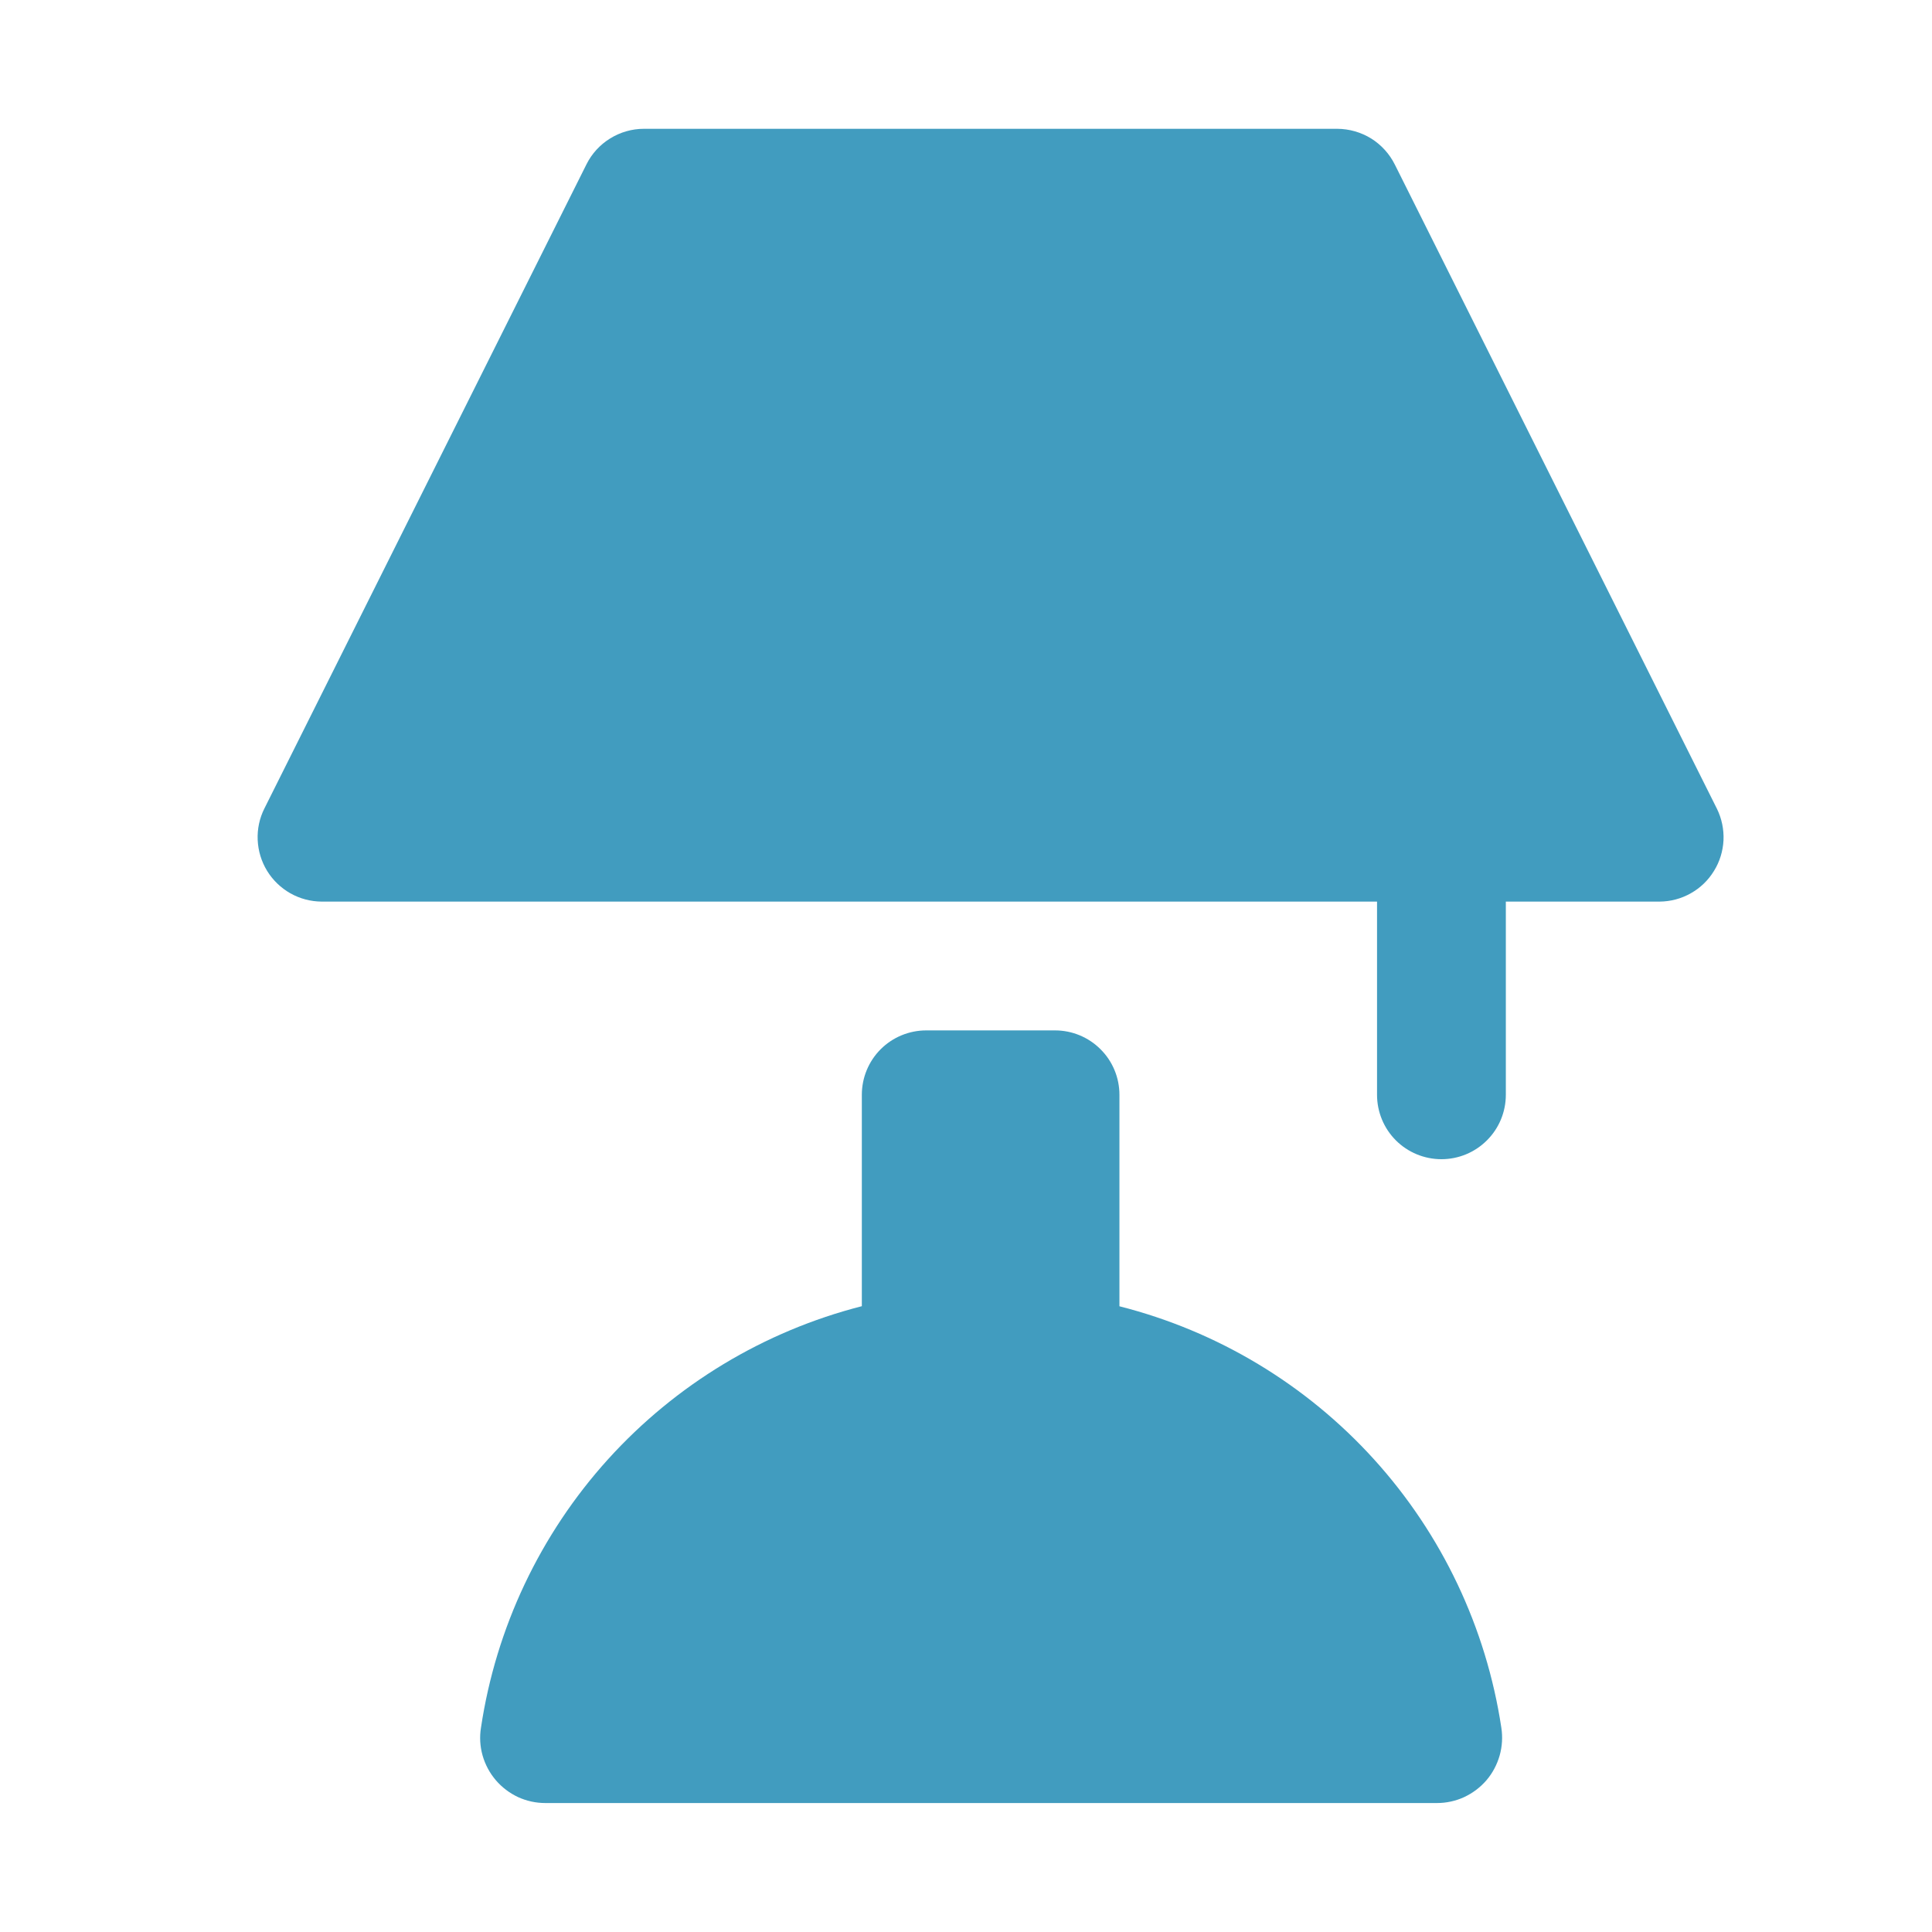
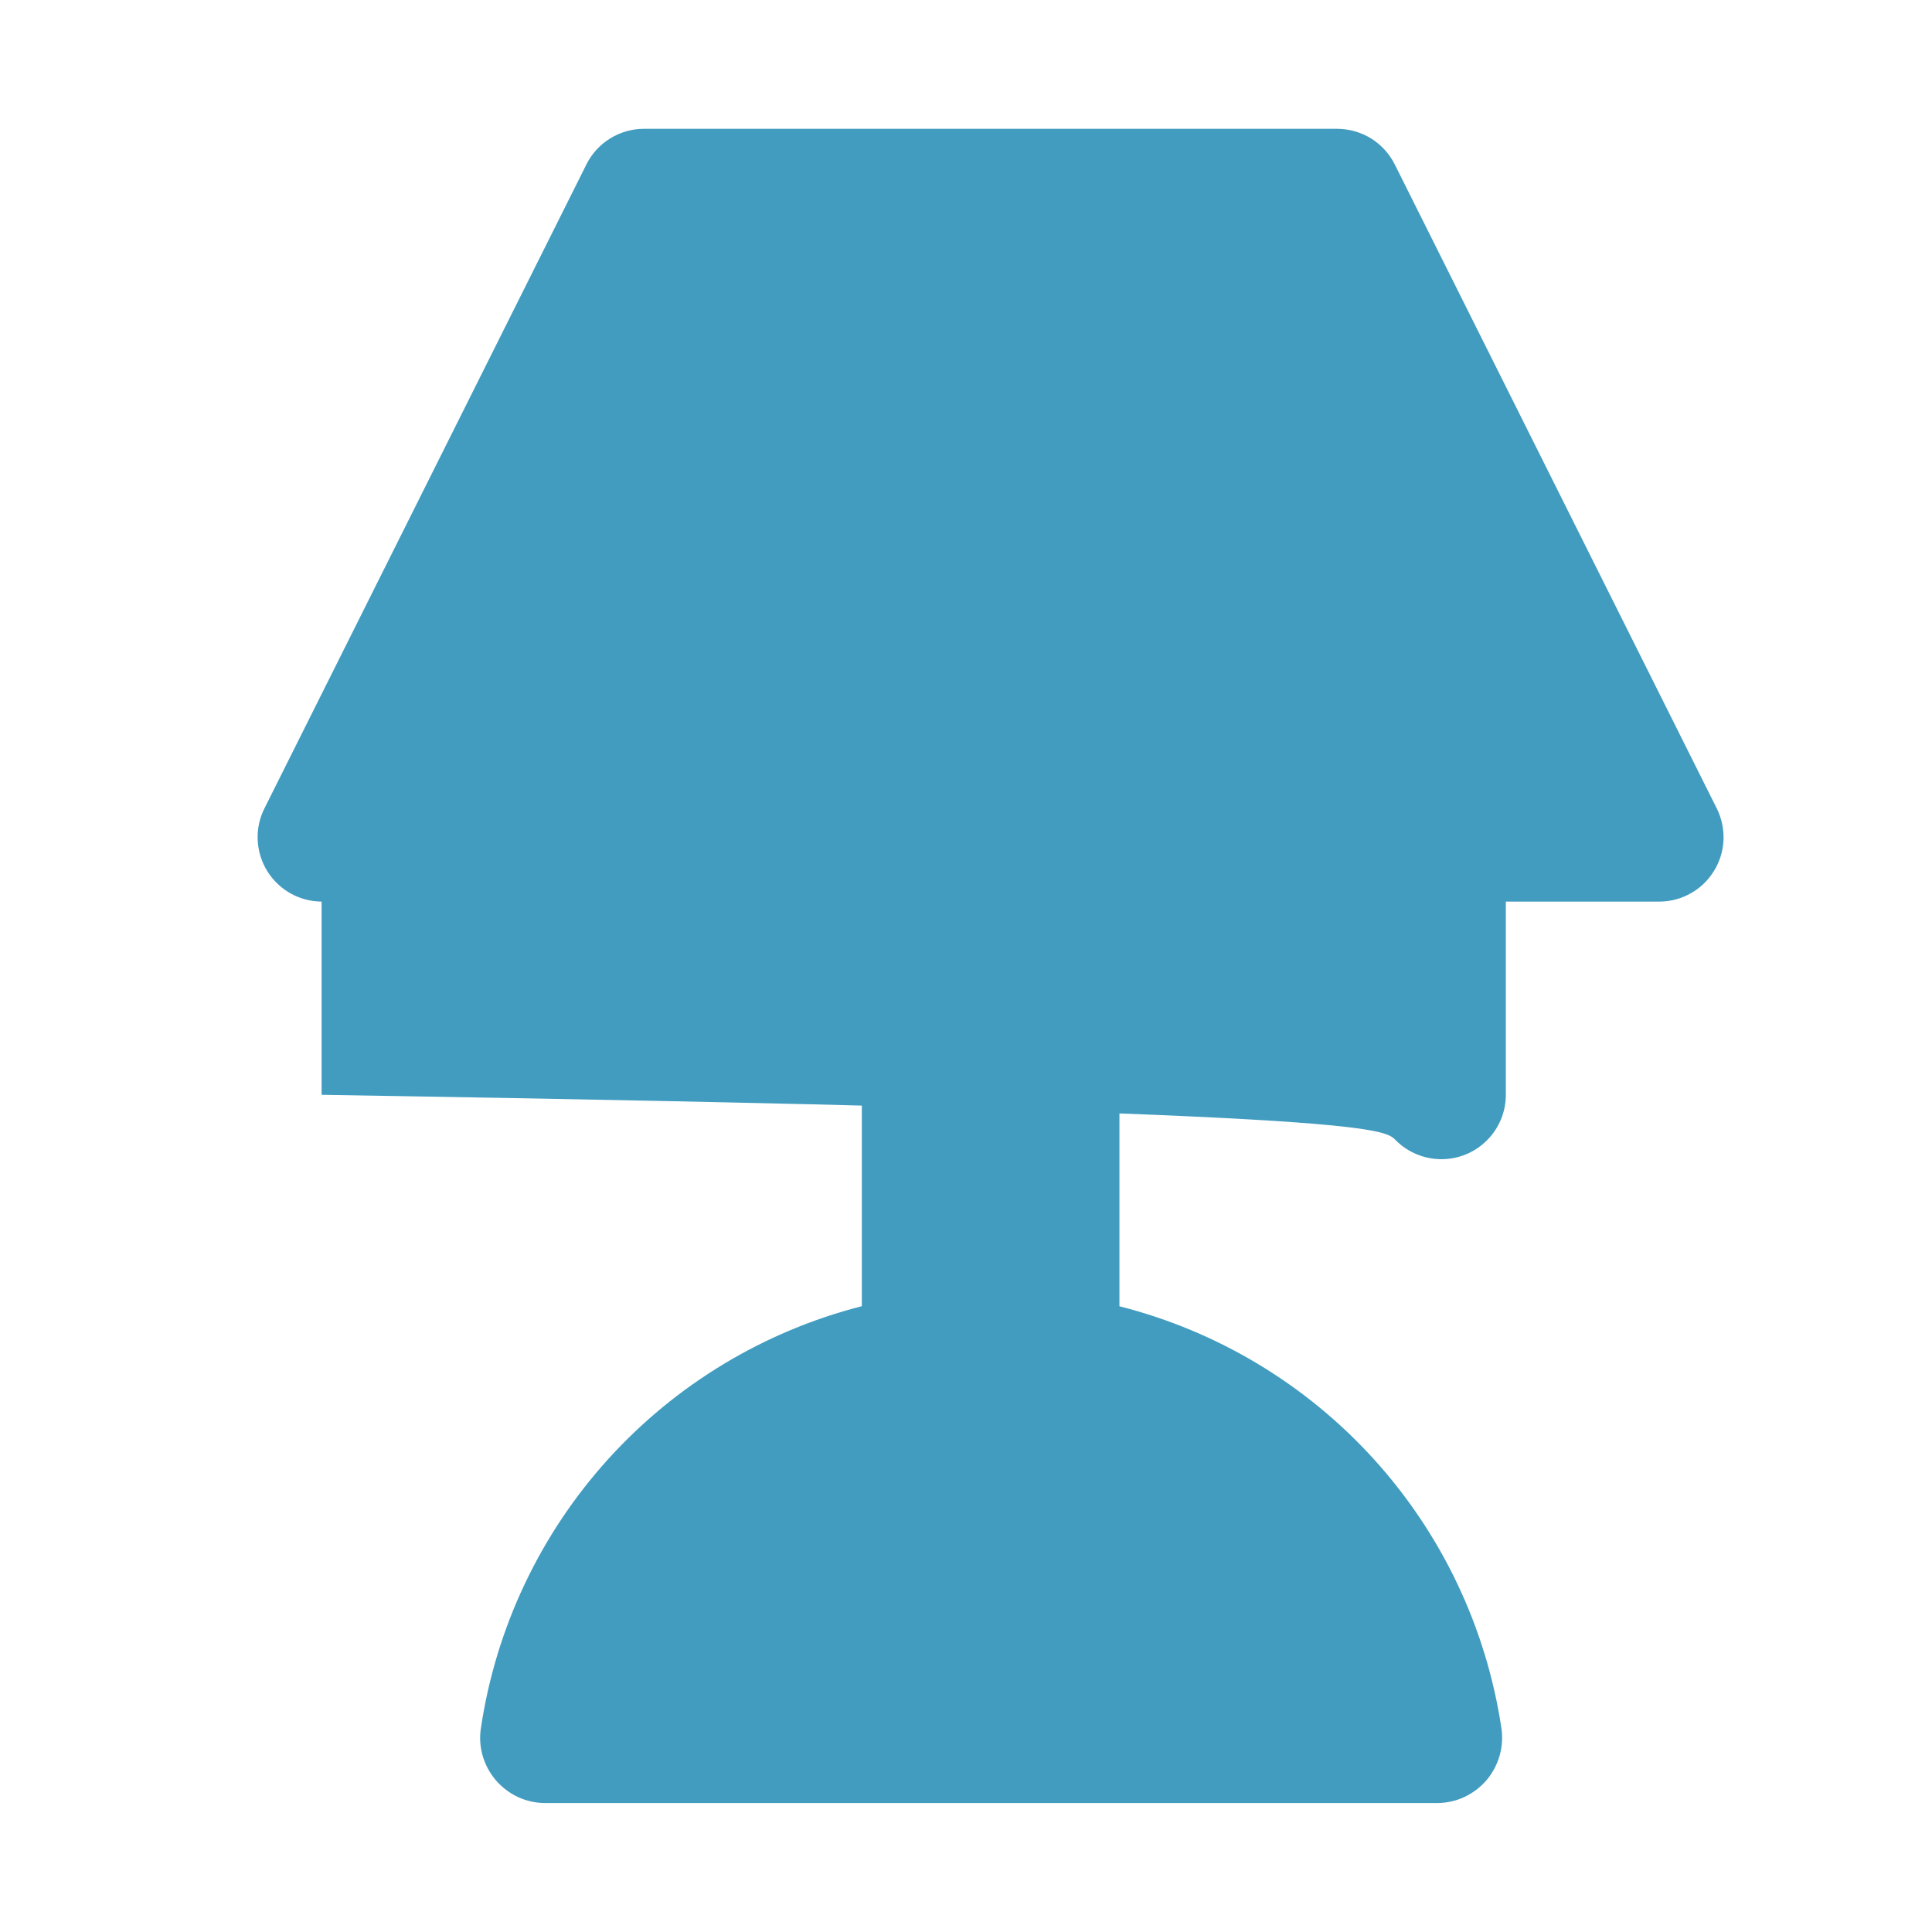
<svg xmlns="http://www.w3.org/2000/svg" width="24" height="24" viewBox="0 0 24 24" fill="none">
-   <path d="M13.906 16.227V13.6C13.906 13.388 13.822 13.184 13.671 13.034C13.521 12.884 13.318 12.8 13.106 12.8H11.506C11.294 12.8 11.09 12.884 10.94 13.034C10.79 13.184 10.706 13.388 10.706 13.6V16.226C9.49 16.537 8.393 17.199 7.551 18.13C6.71 19.061 6.161 20.22 5.975 21.461C5.956 21.577 5.963 21.695 5.995 21.808C6.027 21.92 6.083 22.025 6.159 22.114C6.235 22.203 6.329 22.274 6.435 22.324C6.542 22.373 6.657 22.398 6.775 22.398H17.85C17.967 22.398 18.083 22.373 18.189 22.324C18.295 22.274 18.39 22.203 18.466 22.114C18.542 22.025 18.597 21.92 18.629 21.808C18.661 21.695 18.668 21.577 18.65 21.461C18.462 20.218 17.912 19.059 17.068 18.128C16.224 17.197 15.124 16.536 13.906 16.227ZM21.328 10.046L17.328 2.046C17.262 1.913 17.16 1.8 17.034 1.721C16.908 1.643 16.762 1.601 16.613 1.6H7.999C7.85 1.6 7.705 1.642 7.579 1.72C7.453 1.798 7.351 1.909 7.285 2.042L3.285 10.042C3.224 10.163 3.195 10.298 3.201 10.434C3.207 10.57 3.247 10.702 3.318 10.818C3.389 10.934 3.489 11.03 3.607 11.097C3.726 11.164 3.859 11.199 3.995 11.2H17.106V13.6C17.106 13.812 17.19 14.016 17.34 14.166C17.49 14.316 17.694 14.4 17.906 14.4C18.118 14.4 18.321 14.316 18.471 14.166C18.622 14.016 18.706 13.812 18.706 13.6V11.2H20.616C20.752 11.199 20.885 11.164 21.003 11.097C21.121 11.031 21.22 10.936 21.291 10.82C21.363 10.705 21.403 10.573 21.41 10.438C21.416 10.303 21.388 10.168 21.328 10.046Z" fill="#419CBF" />
+   <path d="M13.906 16.227V13.6C13.906 13.388 13.822 13.184 13.671 13.034C13.521 12.884 13.318 12.8 13.106 12.8H11.506C11.294 12.8 11.09 12.884 10.94 13.034C10.79 13.184 10.706 13.388 10.706 13.6V16.226C9.49 16.537 8.393 17.199 7.551 18.13C6.71 19.061 6.161 20.22 5.975 21.461C5.956 21.577 5.963 21.695 5.995 21.808C6.027 21.92 6.083 22.025 6.159 22.114C6.235 22.203 6.329 22.274 6.435 22.324C6.542 22.373 6.657 22.398 6.775 22.398H17.85C17.967 22.398 18.083 22.373 18.189 22.324C18.295 22.274 18.39 22.203 18.466 22.114C18.542 22.025 18.597 21.92 18.629 21.808C18.661 21.695 18.668 21.577 18.65 21.461C18.462 20.218 17.912 19.059 17.068 18.128C16.224 17.197 15.124 16.536 13.906 16.227ZM21.328 10.046L17.328 2.046C17.262 1.913 17.16 1.8 17.034 1.721C16.908 1.643 16.762 1.601 16.613 1.6H7.999C7.85 1.6 7.705 1.642 7.579 1.72C7.453 1.798 7.351 1.909 7.285 2.042L3.285 10.042C3.224 10.163 3.195 10.298 3.201 10.434C3.207 10.57 3.247 10.702 3.318 10.818C3.389 10.934 3.489 11.03 3.607 11.097C3.726 11.164 3.859 11.199 3.995 11.2V13.6C17.106 13.812 17.19 14.016 17.34 14.166C17.49 14.316 17.694 14.4 17.906 14.4C18.118 14.4 18.321 14.316 18.471 14.166C18.622 14.016 18.706 13.812 18.706 13.6V11.2H20.616C20.752 11.199 20.885 11.164 21.003 11.097C21.121 11.031 21.22 10.936 21.291 10.82C21.363 10.705 21.403 10.573 21.41 10.438C21.416 10.303 21.388 10.168 21.328 10.046Z" fill="#419CBF" />
</svg>